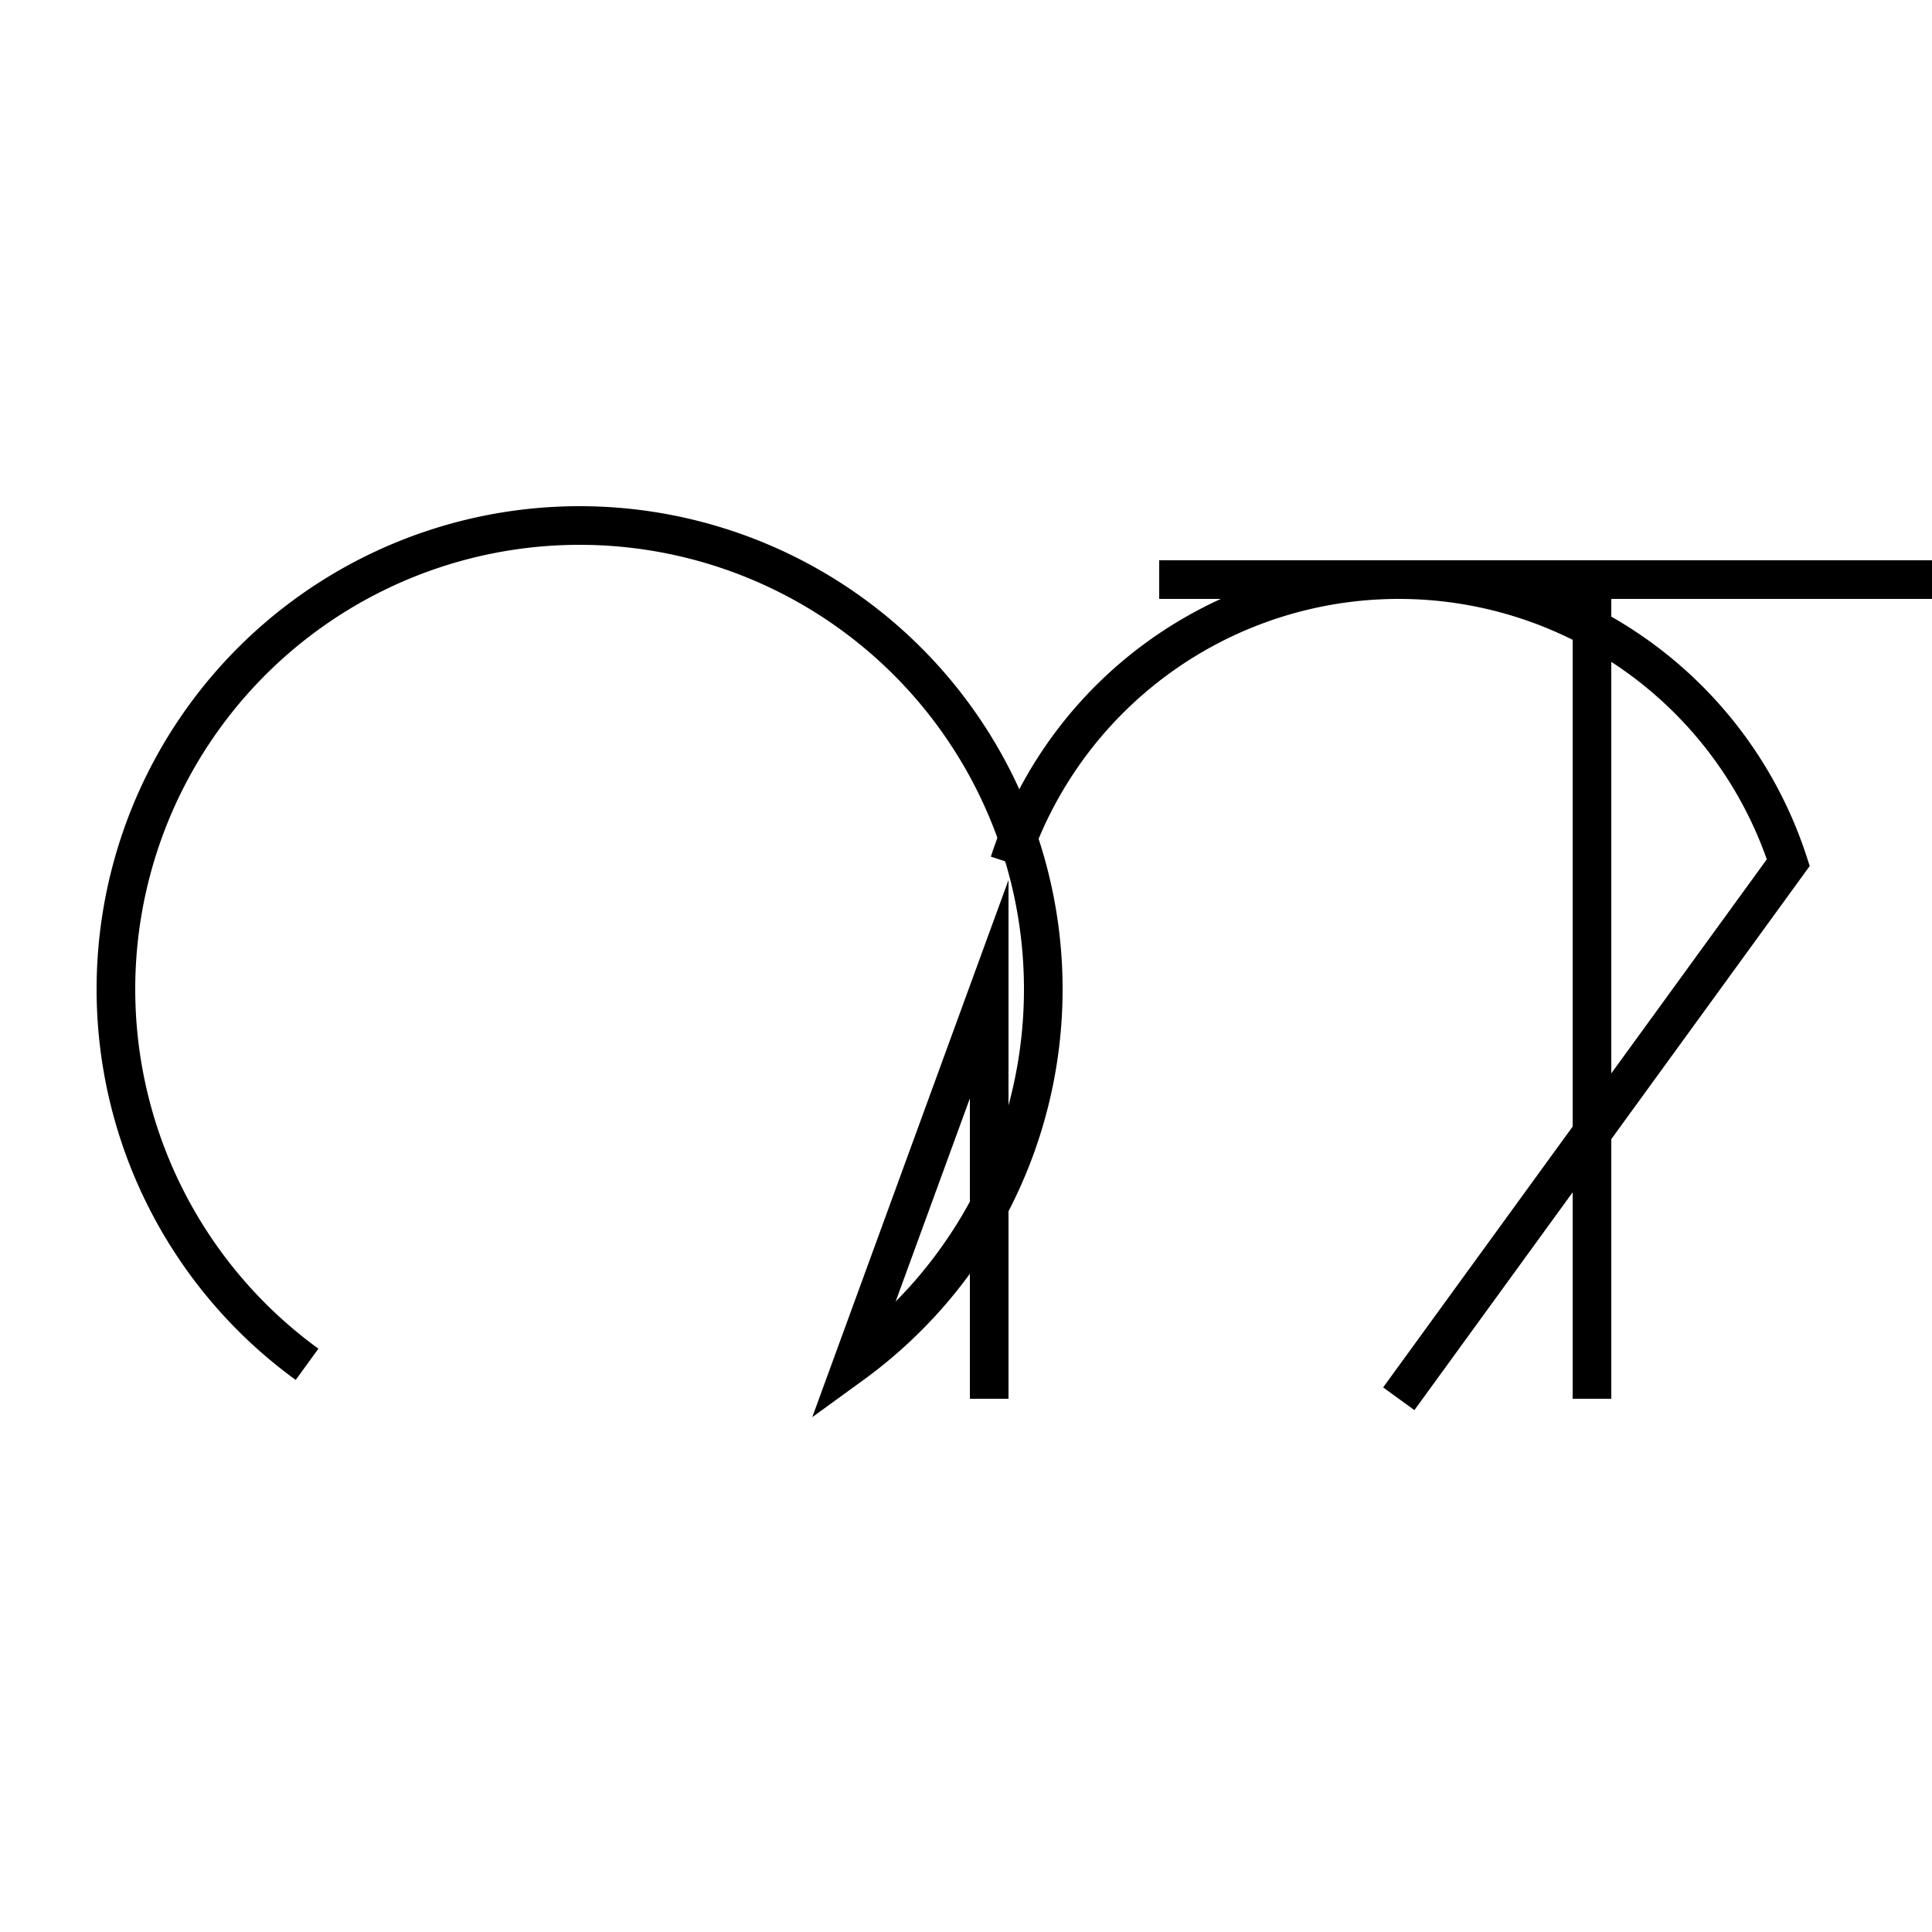
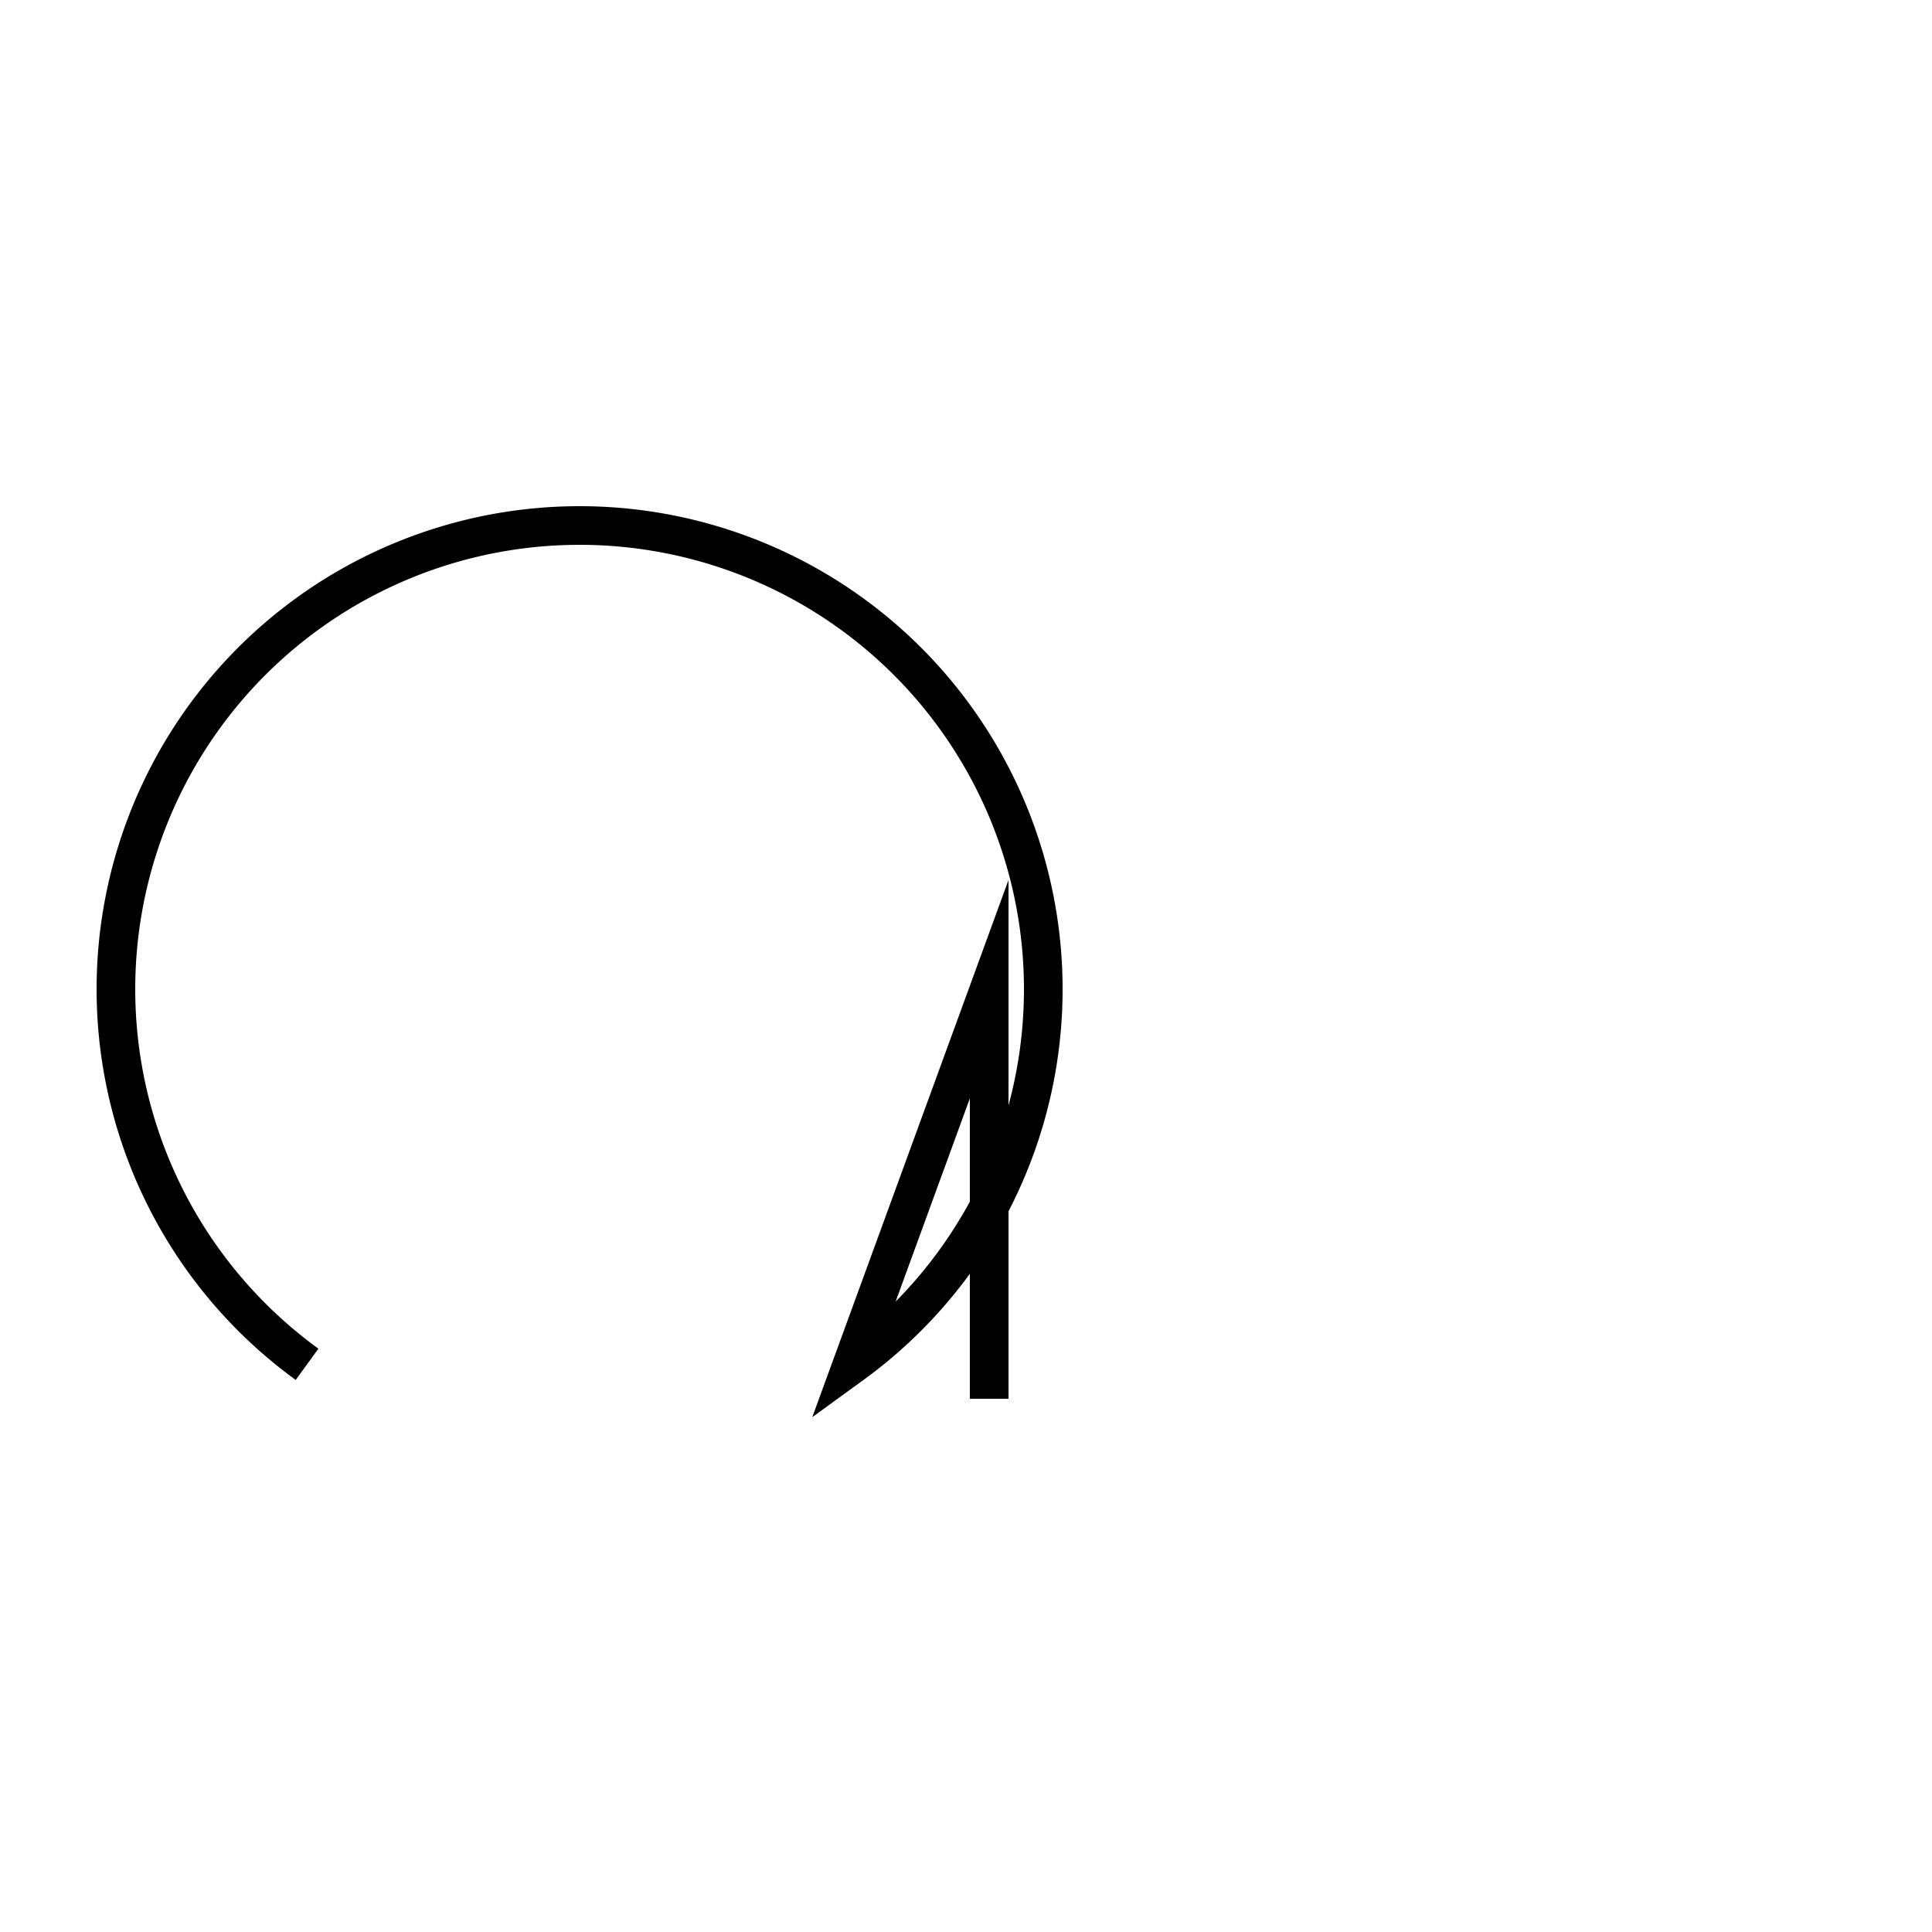
<svg xmlns="http://www.w3.org/2000/svg" width="500" height="500">
  <defs />
  <g>
    <path fill="none" stroke="#000000" paint-order="fill stroke markers" d=" M 79.466 353.082 A 120 120 0 1 1 220.534 353.082 L 256 256 L 256 362" stroke-miterlimit="10" stroke-width="10" stroke-dasharray="" />
-     <path fill="none" stroke="#000000" paint-order="fill stroke markers" d=" M 261.188 223.244 A 106 106 0 0 1 462.812 223.244 L 362 362" stroke-miterlimit="10" stroke-width="10" stroke-dasharray="" />
-     <path fill="#FFC300" stroke="#000000" paint-order="stroke fill markers" d=" M 412 150 L 412 362 M 300 150 L 524 150" stroke-miterlimit="10" stroke-width="10" stroke-dasharray="" />
  </g>
</svg>